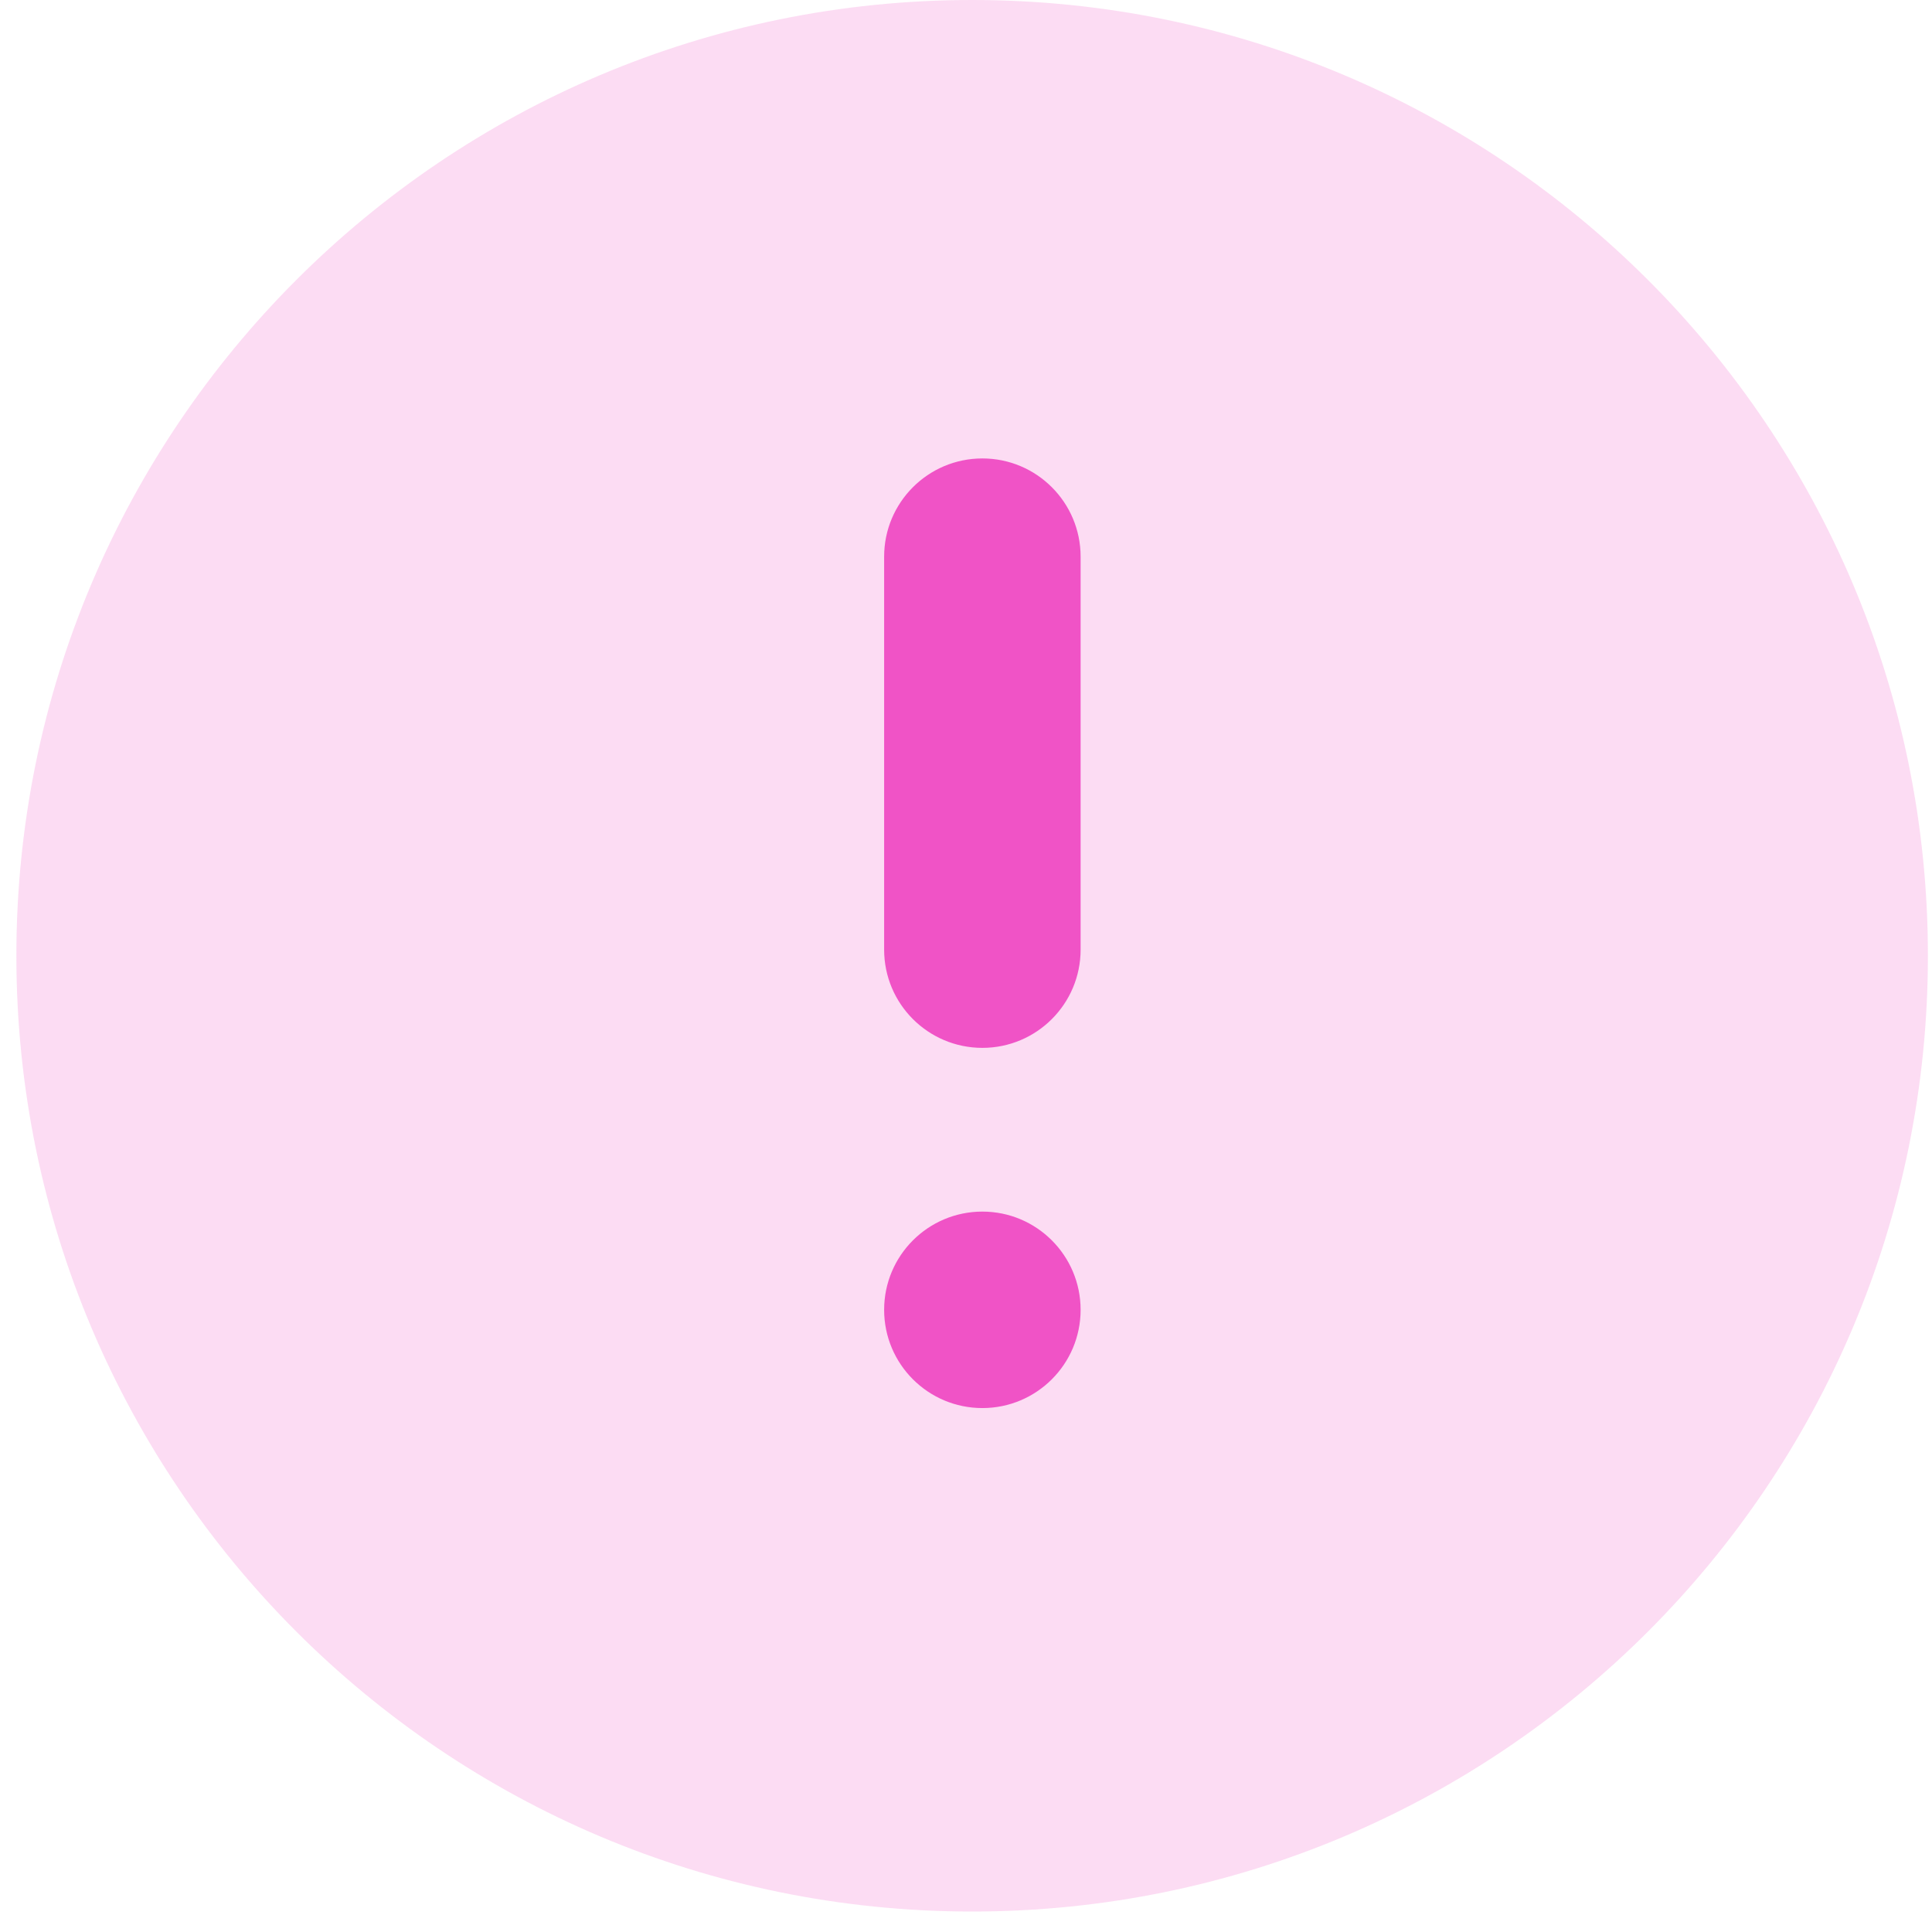
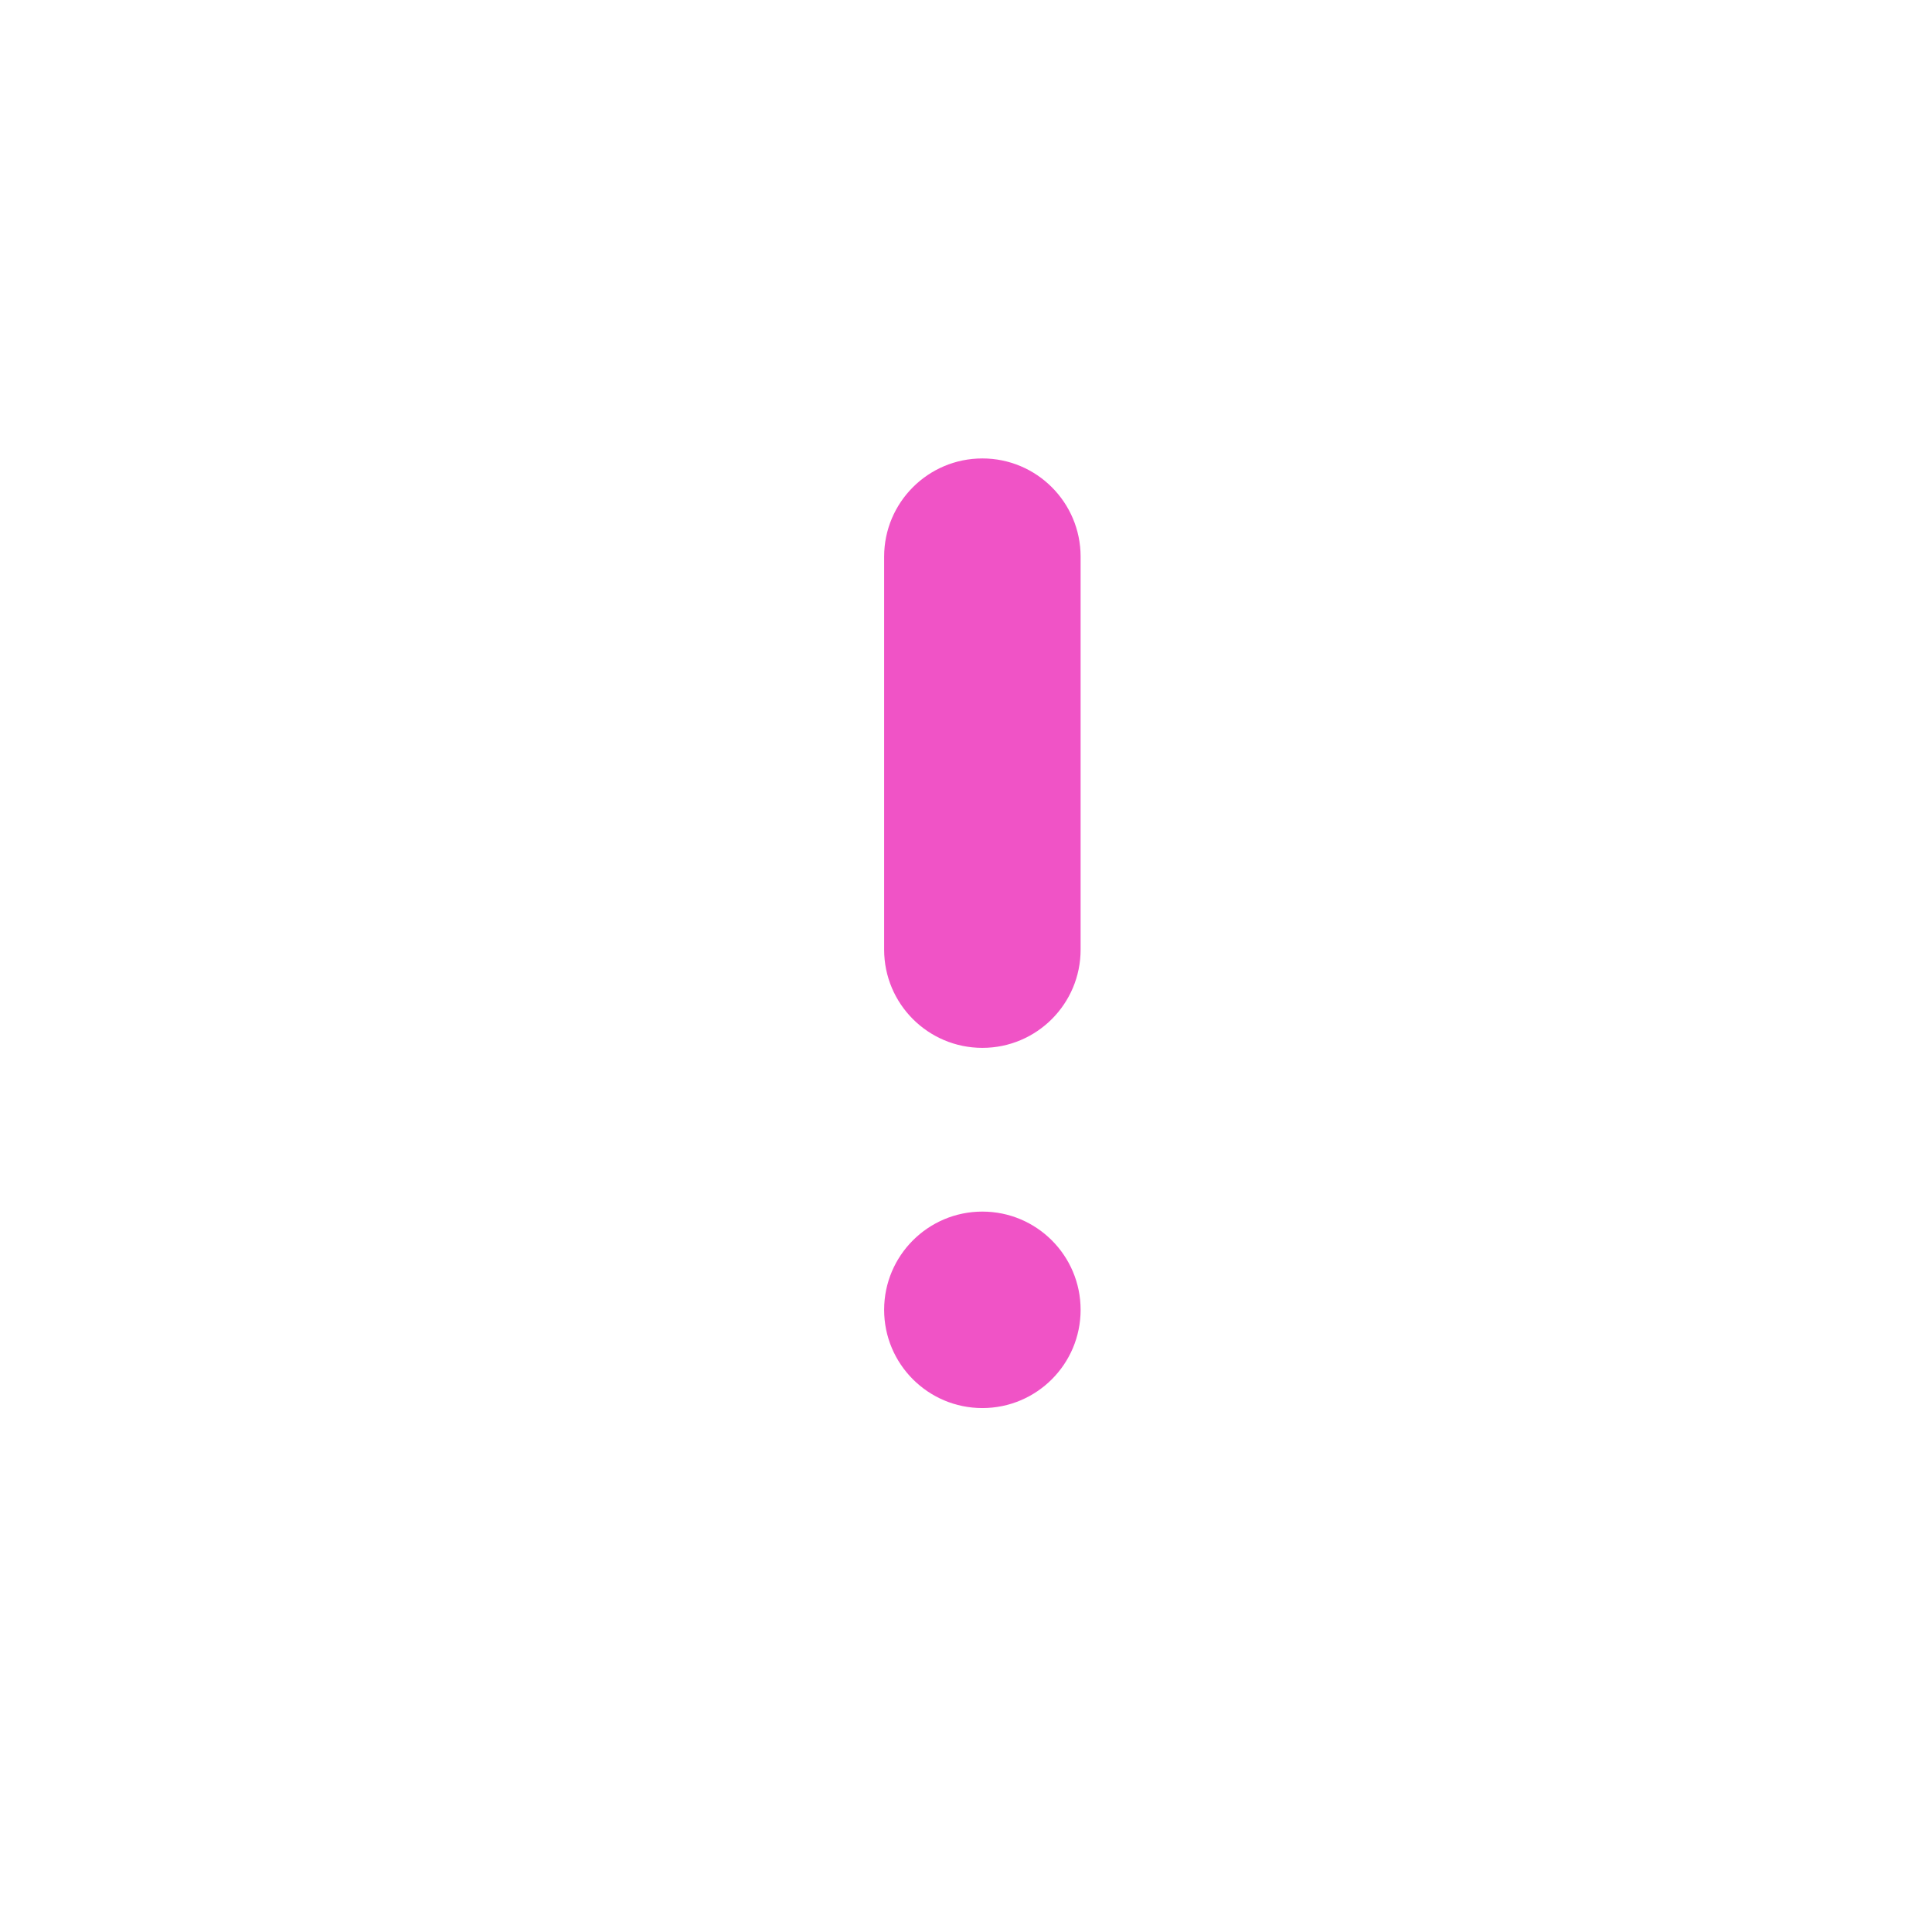
<svg xmlns="http://www.w3.org/2000/svg" width="59" height="59" viewBox="0 0 59 59" fill="none">
-   <path opacity="0.2" fill-rule="evenodd" clip-rule="evenodd" d="M29.687 58.375C45.807 58.375 58.875 45.307 58.875 29.187C58.875 13.068 45.807 0 29.687 0C13.568 0 0.5 13.068 0.5 29.187C0.5 45.307 13.568 58.375 29.687 58.375Z" fill="#F053C6" />
  <path fill-rule="evenodd" clip-rule="evenodd" d="M30 14C28.343 14 27 15.343 27 17V29C27 30.657 28.343 32 30 32C31.657 32 33 30.657 33 29V17C33 15.343 31.657 14 30 14ZM33 40C33 41.657 31.657 43 30 43C28.343 43 27 41.657 27 40C27 38.343 28.343 37 30 37C31.657 37 33 38.343 33 40Z" fill="#F053C6" />
</svg>